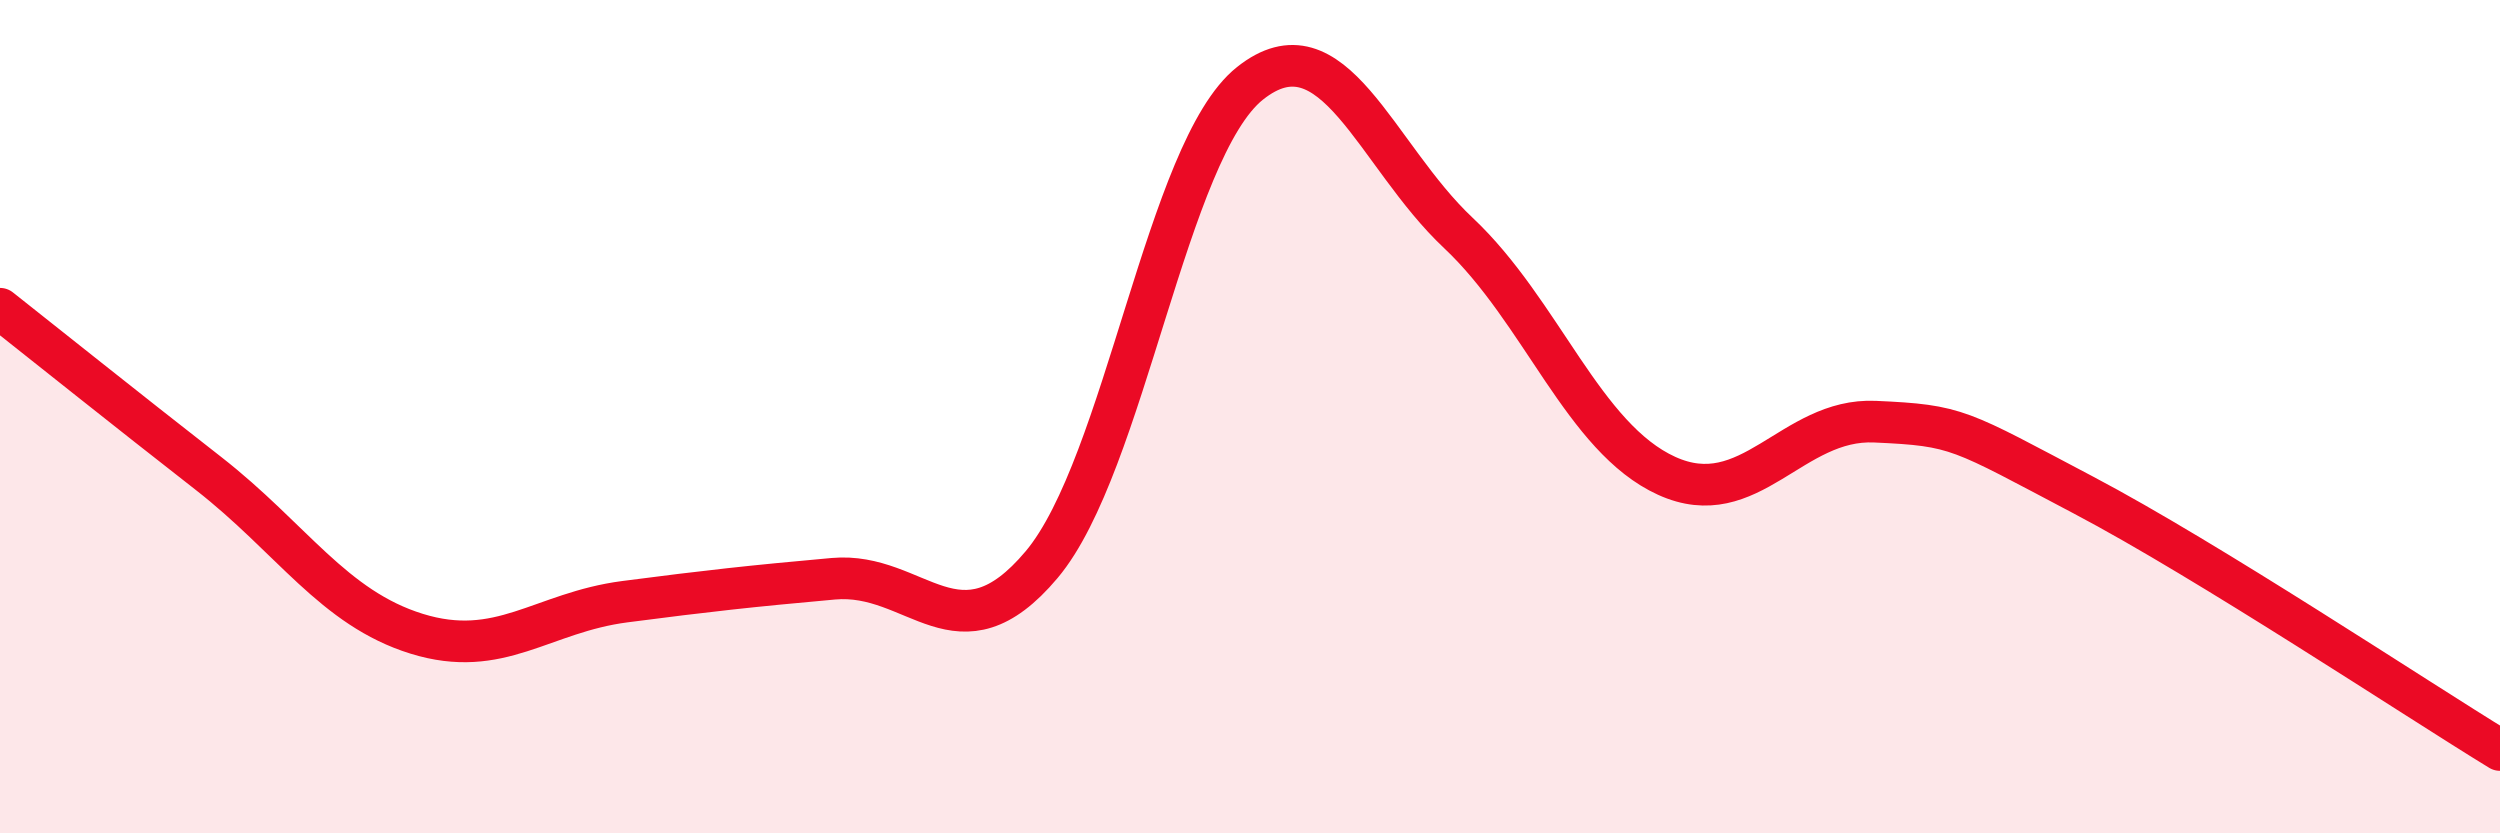
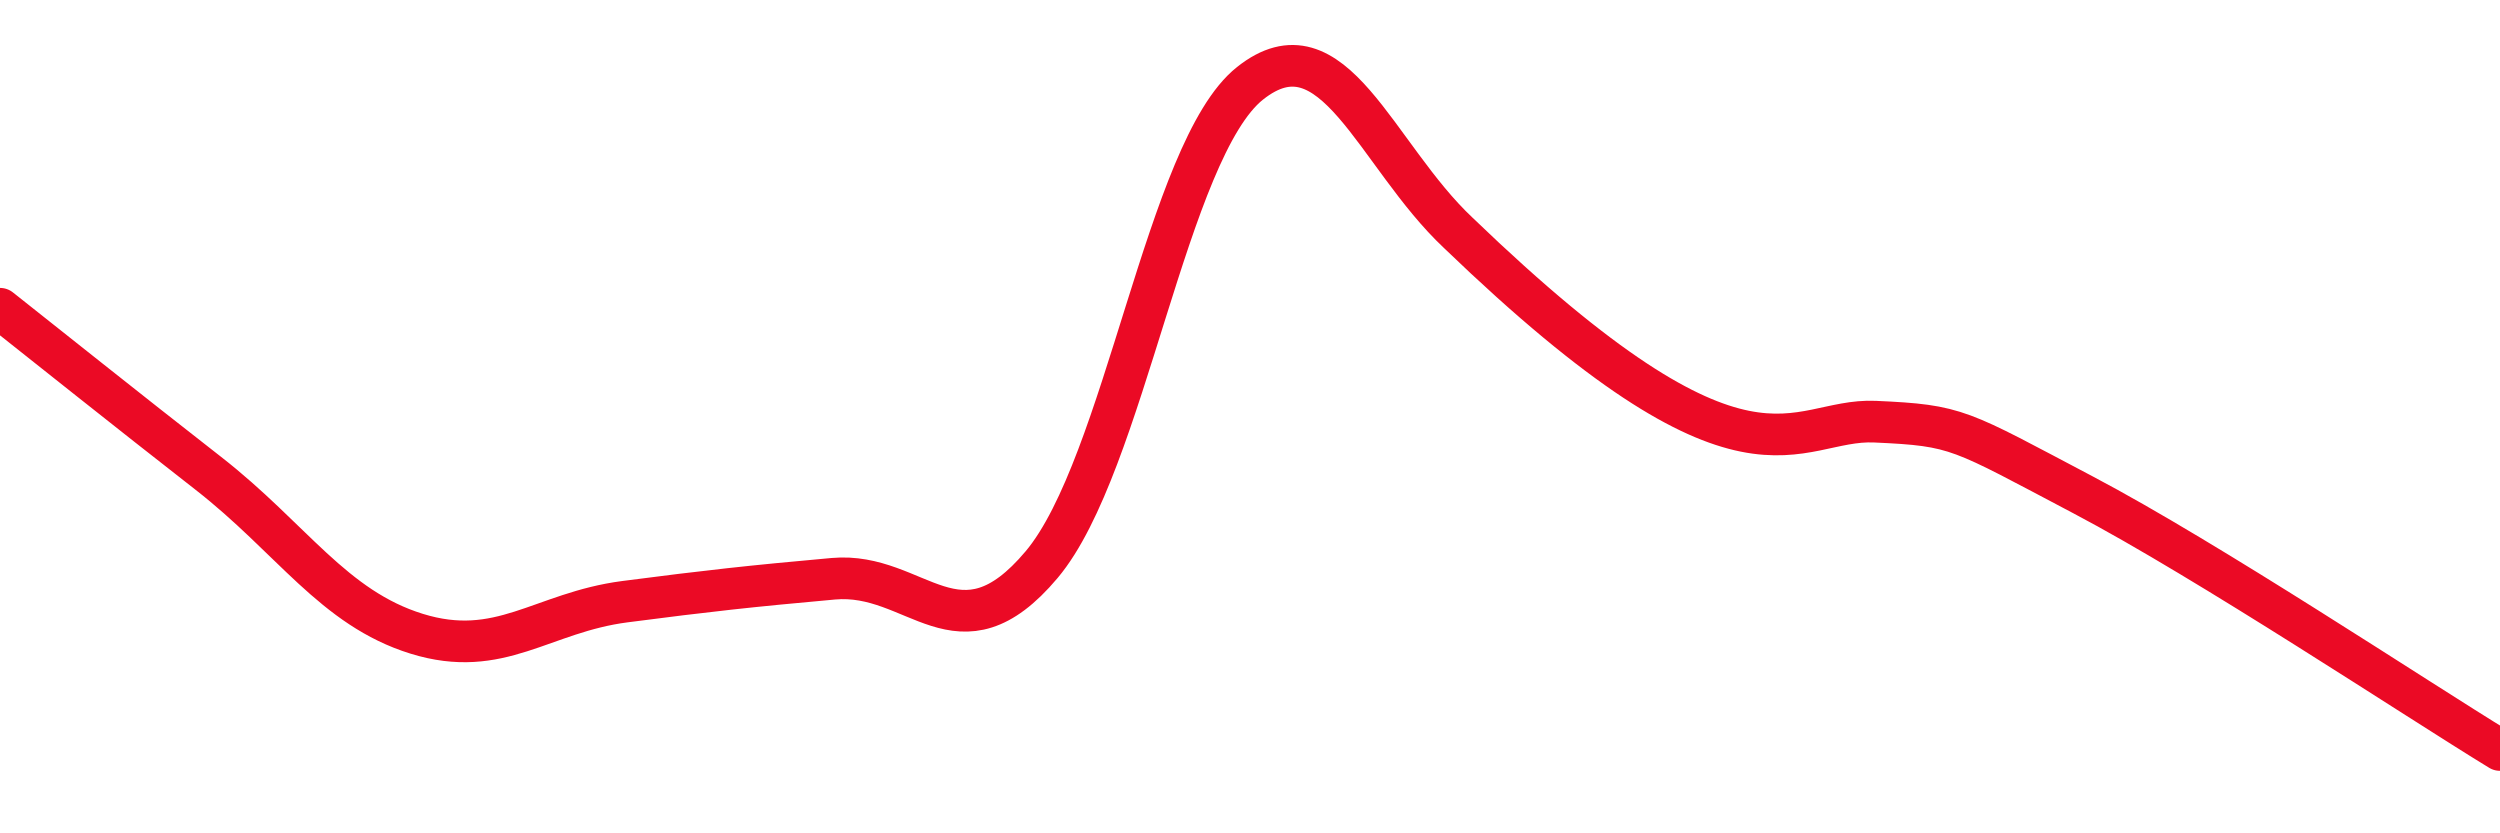
<svg xmlns="http://www.w3.org/2000/svg" width="60" height="20" viewBox="0 0 60 20">
-   <path d="M 0,7.41 C 1,8.2 3,9.8 5,11.36 C 7,12.92 8,14.59 10,15.21 C 12,15.83 13,14.7 15,14.44 C 17,14.18 18,14.07 20,13.89 C 22,13.71 23,15.93 25,13.55 C 27,11.17 28,3.59 30,2 C 32,0.41 33,3.71 35,5.59 C 37,7.47 38,10.51 40,11.42 C 42,12.33 43,10.03 45,10.12 C 47,10.21 47,10.3 50,11.88 C 53,13.46 58,16.78 60,18L60 20L0 20Z" fill="#EB0A25" opacity="0.1" stroke-linecap="round" stroke-linejoin="round" />
-   <path d="M 0,7.41 C 1,8.2 3,9.8 5,11.36 C 7,12.92 8,14.59 10,15.21 C 12,15.83 13,14.7 15,14.44 C 17,14.18 18,14.07 20,13.89 C 22,13.71 23,15.93 25,13.55 C 27,11.17 28,3.59 30,2 C 32,0.41 33,3.71 35,5.59 C 37,7.47 38,10.51 40,11.42 C 42,12.33 43,10.03 45,10.12 C 47,10.21 47,10.3 50,11.88 C 53,13.46 58,16.78 60,18" stroke="#EB0A25" stroke-width="1" fill="none" stroke-linecap="round" stroke-linejoin="round" />
+   <path d="M 0,7.41 C 1,8.2 3,9.8 5,11.36 C 7,12.92 8,14.59 10,15.21 C 12,15.83 13,14.7 15,14.44 C 17,14.18 18,14.07 20,13.89 C 22,13.71 23,15.93 25,13.55 C 27,11.17 28,3.59 30,2 C 32,0.41 33,3.71 35,5.59 C 42,12.33 43,10.03 45,10.12 C 47,10.21 47,10.3 50,11.88 C 53,13.46 58,16.78 60,18" stroke="#EB0A25" stroke-width="1" fill="none" stroke-linecap="round" stroke-linejoin="round" />
</svg>